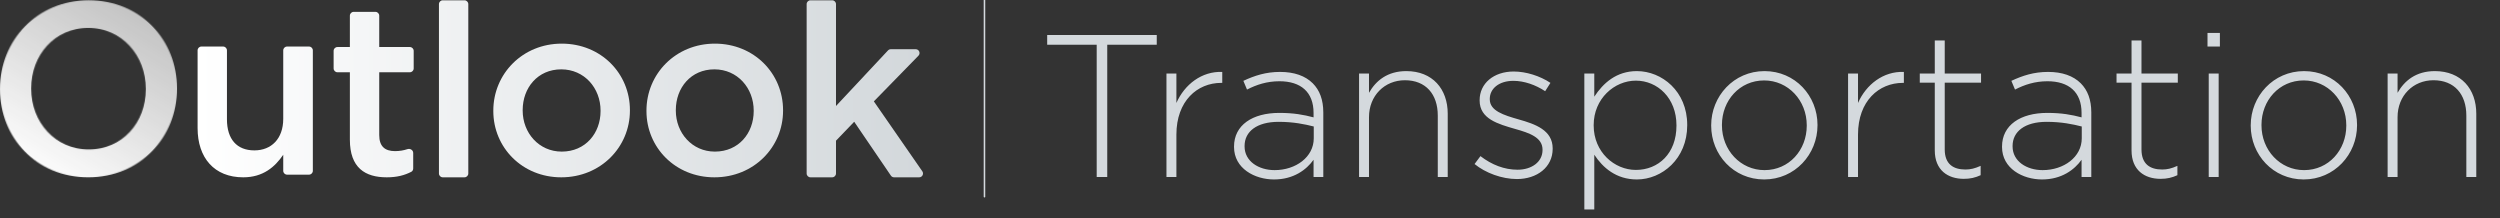
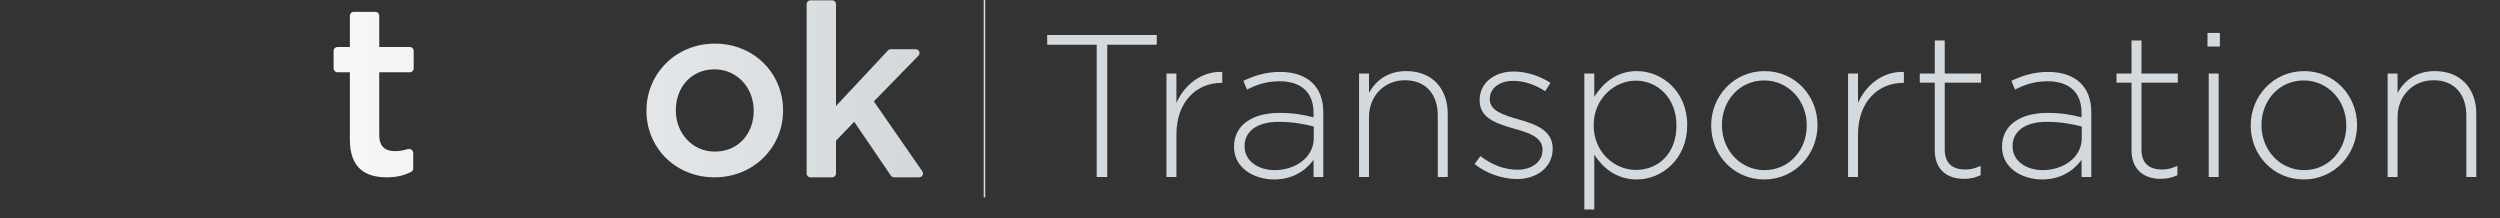
<svg xmlns="http://www.w3.org/2000/svg" width="2415px" height="211px" viewBox="0 0 2415 211" fill="none" aria-hidden="true">
  <rect x="0" y="0" width="2415" height="211" fill="#333333" stroke="none" />
  <g clip-path="url(#clip0_326_69026913e5f63a475)">
    <path d="M1059.41 171V43.208H1011.58V33.8H1117.42V43.208H1069.6V171H1059.41ZM1126.8 171V71.04H1136.4V99.46C1144.24 81.624 1160.9 68.688 1180.7 69.472V80.056H1179.72C1156.59 80.056 1136.4 97.5 1136.4 130.036V171H1126.8ZM1230.68 173.352C1212.06 173.352 1192.07 162.768 1192.07 141.992V141.6C1192.07 120.824 1209.9 109.064 1235.77 109.064C1249.69 109.064 1259.29 110.828 1268.9 113.376V109.064C1268.9 88.876 1256.55 78.488 1235.97 78.488C1223.82 78.488 1213.82 81.82 1204.61 86.524L1201.08 78.096C1212.06 73 1222.84 69.472 1236.56 69.472C1250.08 69.472 1260.86 73.196 1268.11 80.448C1274.78 87.112 1278.31 96.324 1278.31 108.672V171H1268.9V154.34C1262.04 163.944 1249.69 173.352 1230.68 173.352ZM1231.27 164.336C1251.65 164.336 1269.09 151.792 1269.09 133.564V122.196C1260.67 120.04 1249.49 117.688 1235.19 117.688C1214.02 117.688 1202.26 127.096 1202.26 141.012V141.404C1202.26 155.908 1215.98 164.336 1231.27 164.336ZM1312.85 171V71.04H1322.45V89.66C1329.11 77.9 1340.29 68.688 1358.51 68.688C1383.8 68.688 1398.5 85.936 1398.5 109.848V171H1388.89V111.612C1388.89 91.032 1377.33 77.508 1357.14 77.508C1337.54 77.508 1322.45 92.404 1322.45 113.18V171H1312.85ZM1465.39 172.96C1450.88 172.96 1435.01 167.08 1424.42 158.456L1430.11 150.812C1441.08 159.24 1453.24 163.944 1465.98 163.944C1479.5 163.944 1490.08 156.496 1490.08 144.932V144.54C1490.08 132.78 1477.54 128.468 1463.62 124.548C1447.36 119.844 1429.32 114.944 1429.32 97.108V96.716C1429.32 80.644 1442.85 69.08 1462.25 69.08C1474.21 69.08 1487.73 73.392 1497.73 80.056L1492.63 88.092C1483.42 82.016 1472.44 78.096 1461.86 78.096C1448.14 78.096 1439.12 85.544 1439.12 95.54V95.932C1439.12 107.104 1452.65 111.22 1466.96 115.336C1483.03 119.844 1499.88 125.724 1499.88 143.364V143.756C1499.88 161.592 1484.6 172.96 1465.39 172.96ZM1530.47 202.36V71.04H1540.08V93.384C1548.7 80.252 1561.44 68.688 1581.24 68.688C1605.35 68.688 1629.85 88.092 1629.85 120.628V121.02C1629.85 153.556 1605.35 173.352 1581.24 173.352C1561.25 173.352 1548.31 161.984 1540.08 149.44V202.36H1530.47ZM1580.26 164.14C1602.01 164.14 1619.46 148.264 1619.46 121.412V121.02C1619.46 94.756 1601.23 77.9 1580.26 77.9C1559.48 77.9 1539.49 95.344 1539.49 120.824V121.216C1539.49 146.892 1559.48 164.14 1580.26 164.14ZM1704.16 173.352C1674.56 173.352 1653 149.44 1653 121.412V121.02C1653 92.992 1674.76 68.688 1704.55 68.688C1734.15 68.688 1755.71 92.6 1755.71 120.628V121.02C1755.71 149.048 1733.95 173.352 1704.16 173.352ZM1704.55 164.336C1728.27 164.336 1745.32 144.932 1745.32 121.412V121.02C1745.32 96.912 1727.29 77.704 1704.16 77.704C1680.44 77.704 1663.39 97.108 1663.39 120.628V121.02C1663.39 145.128 1681.42 164.336 1704.55 164.336ZM1785.24 171V71.04H1794.84V99.46C1802.68 81.624 1819.34 68.688 1839.14 69.472V80.056H1838.16C1815.03 80.056 1794.84 97.5 1794.84 130.036V171H1785.24ZM1897.03 172.764C1881.55 172.764 1869 164.336 1869 145.324V79.86H1854.5V71.04H1869V39.092H1878.61V71.04H1913.69V79.86H1878.61V144.344C1878.61 158.652 1887.04 163.748 1898.6 163.748C1903.5 163.748 1907.62 162.768 1913.3 160.22V169.236C1908.2 171.588 1903.3 172.764 1897.03 172.764ZM1972.57 173.352C1953.95 173.352 1933.96 162.768 1933.96 141.992V141.6C1933.96 120.824 1951.79 109.064 1977.66 109.064C1991.58 109.064 2001.18 110.828 2010.79 113.376V109.064C2010.79 88.876 1998.44 78.488 1977.86 78.488C1965.71 78.488 1955.71 81.82 1946.5 86.524L1942.97 78.096C1953.95 73 1964.73 69.472 1978.45 69.472C1991.97 69.472 2002.75 73.196 2010 80.448C2016.67 87.112 2020.2 96.324 2020.2 108.672V171H2010.79V154.34C2003.93 163.944 1991.58 173.352 1972.57 173.352ZM1973.16 164.336C1993.54 164.336 2010.98 151.792 2010.98 133.564V122.196C2002.56 120.04 1991.38 117.688 1977.08 117.688C1955.91 117.688 1944.15 127.096 1944.15 141.012V141.404C1944.15 155.908 1957.87 164.336 1973.16 164.336ZM2087.1 172.764C2071.61 172.764 2059.07 164.336 2059.07 145.324V79.86H2044.57V71.04H2059.07V39.092H2068.67V71.04H2103.76V79.86H2068.67V144.344C2068.67 158.652 2077.1 163.748 2088.67 163.748C2093.57 163.748 2097.68 162.768 2103.37 160.22V169.236C2098.27 171.588 2093.37 172.764 2087.1 172.764ZM2132.45 44.972V31.84H2144.41V44.972H2132.45ZM2133.63 171V71.04H2143.23V171H2133.63ZM2225.36 173.352C2195.76 173.352 2174.2 149.44 2174.2 121.412V121.02C2174.2 92.992 2195.96 68.688 2225.75 68.688C2255.35 68.688 2276.91 92.6 2276.91 120.628V121.02C2276.91 149.048 2255.15 173.352 2225.36 173.352ZM2225.75 164.336C2249.47 164.336 2266.52 144.932 2266.52 121.412V121.02C2266.52 96.912 2248.49 77.704 2225.36 77.704C2201.64 77.704 2184.59 97.108 2184.59 120.628V121.02C2184.59 145.128 2202.62 164.336 2225.75 164.336ZM2306.44 171V71.04H2316.04V89.66C2322.7 77.9 2333.88 68.688 2352.1 68.688C2377.39 68.688 2392.09 85.936 2392.09 109.848V171H2382.48V111.612C2382.48 91.032 2370.92 77.508 2350.73 77.508C2331.13 77.508 2316.04 92.404 2316.04 113.18V171H2306.44Z" fill="#D4D9DD" />
    <mask id="mask0_326_69026913e5f63a475" style="mask-type:alpha" maskUnits="userSpaceOnUse" x="0" y="0" width="171" height="172">
-       <path d="M85.266 171.291C35.041 171.291 0 132.792 0 86.263V85.791C0 39.262 35.508 0.291 85.734 0.291C135.959 0.291 171 38.79 171 85.319V85.791C171 132.32 135.492 171.291 85.266 171.291ZM85.734 144.366C118.205 144.366 140.865 118.385 140.865 86.263V85.791C140.865 53.669 117.738 26.98 85.266 26.98C52.795 26.98 30.135 53.197 30.135 85.319V85.791C30.135 117.913 53.262 144.366 85.734 144.366Z" fill="#18252D" />
-     </mask>
+       </mask>
    <g mask="url(#mask0_326_69026913e5f63a475)">
      <circle cx="84.999" cy="84.467" r="90" fill="url(#paint0_linear_326_69026913e5f63a475)" />
    </g>
-     <path d="M234.937 171.291C207.046 171.291 190.874 152.541 190.874 123.712V48.661C190.874 46.617 192.531 44.961 194.574 44.961H215.534C217.577 44.961 219.234 46.617 219.234 48.661V115.275C219.234 134.494 228.843 145.275 245.719 145.275C262.125 145.275 273.61 134.025 273.61 114.806V48.661C273.61 46.617 275.266 44.961 277.31 44.961H298.504C300.547 44.961 302.204 46.617 302.204 48.661V165.013C302.204 167.057 300.547 168.713 298.504 168.713H277.31C275.266 168.713 273.61 167.057 273.61 165.013V149.494C265.641 161.213 254.156 171.291 234.937 171.291Z" fill="url(#paint1_linear_326_69026913e5f63a475)" />
    <path d="M373.607 171.291C352.747 171.291 337.981 162.15 337.981 134.962V69.805H325.978C323.935 69.805 322.278 68.149 322.278 66.105V49.13C322.278 47.086 323.935 45.43 325.978 45.43H337.981V15.145C337.981 13.101 339.638 11.445 341.681 11.445H362.641C364.685 11.445 366.341 13.101 366.341 15.145V45.43H395.923C397.967 45.43 399.623 47.086 399.623 49.13V66.105C399.623 68.149 397.967 69.805 395.923 69.805H366.341V130.509C366.341 141.525 371.966 145.978 381.576 145.978C385.843 145.978 389.79 145.339 393.633 144.06C396.243 143.192 399.154 144.996 399.154 147.746V162.807C399.154 164.139 398.443 165.379 397.258 165.988C390.721 169.346 383.428 171.291 373.607 171.291Z" fill="url(#paint2_linear_326_69026913e5f63a475)" />
-     <path d="M427.721 171.291C425.678 171.291 424.021 169.635 424.021 167.591V3.991C424.021 1.948 425.678 0.291 427.721 0.291H448.681C450.724 0.291 452.381 1.948 452.381 3.991V167.591C452.381 169.635 450.724 171.291 448.681 171.291H427.721Z" fill="url(#paint3_linear_326_69026913e5f63a475)" />
-     <path d="M542.171 171.291C504.436 171.291 476.544 142.463 476.544 107.306V106.837C476.544 71.446 504.67 42.148 542.639 42.148C580.609 42.148 608.5 70.977 608.5 106.368V106.837C608.5 141.994 580.374 171.291 542.171 171.291ZM542.639 146.447C565.608 146.447 580.14 128.634 580.14 107.306V106.837C580.14 85.04 564.437 66.993 542.171 66.993C519.436 66.993 504.904 84.805 504.904 106.368V106.837C504.904 128.4 520.608 146.447 542.639 146.447Z" fill="url(#paint4_linear_326_69026913e5f63a475)" />
    <path d="M690.108 171.291C652.373 171.291 624.482 142.463 624.482 107.306V106.837C624.482 71.446 652.608 42.148 690.577 42.148C728.546 42.148 756.437 71.074 756.437 106.465V106.934C756.437 142.09 728.312 171.291 690.108 171.291ZM690.577 146.447C713.546 146.447 728.078 128.634 728.078 107.306V106.837C728.078 85.04 712.374 66.993 690.108 66.993C667.373 66.993 652.842 84.805 652.842 106.368V106.837C652.842 128.4 668.545 146.447 690.577 146.447Z" fill="url(#paint5_linear_326_69026913e5f63a475)" />
    <path d="M782.917 171.291C780.873 171.291 779.217 169.635 779.217 167.591V3.991C779.217 1.948 780.873 0.291 782.917 0.291H803.877C805.92 0.291 807.577 1.948 807.577 3.991V102.384L857.809 48.711C858.508 47.963 859.487 47.539 860.51 47.539H884.573C887.849 47.539 889.509 51.481 887.22 53.824L844.14 97.93L890.973 165.483C892.674 167.937 890.918 171.291 887.932 171.291H863.674C862.451 171.291 861.306 170.686 860.617 169.674L825.155 117.618L807.577 135.9V167.591C807.577 169.635 805.92 171.291 803.877 171.291H782.917Z" fill="url(#paint6_linear_326_69026913e5f63a475)" />
    <path d="M951 -18L951 190" stroke="#D4D9DD" stroke-width="1.5" stroke-linecap="round" />
  </g>
  <defs>
    <linearGradient class="cerosgradient" data-cerosgradient="true" id="CerosGradient_id1ea34a5d6" gradientUnits="userSpaceOnUse" x1="50%" y1="100%" x2="50%" y2="0%">
      <stop offset="0%" stop-color="#d1d1d1" />
      <stop offset="100%" stop-color="#d1d1d1" />
    </linearGradient>
    <linearGradient id="paint0_linear_326_69026913e5f63a475" x1="4.277" y1="218.075" x2="172.352" y2="-63.71" gradientUnits="userSpaceOnUse">
      <stop offset="0.169" stop-color="white" />
      <stop offset="0.859" stop-color="white" stop-opacity="0.65" />
    </linearGradient>
    <linearGradient id="paint1_linear_326_69026913e5f63a475" x1="190.874" y1="85.791" x2="1456.24" y2="85.382" gradientUnits="userSpaceOnUse">
      <stop stop-color="white" />
      <stop offset="0.986" stop-color="#B0B9BF" />
    </linearGradient>
    <linearGradient id="paint2_linear_326_69026913e5f63a475" x1="190.874" y1="85.791" x2="1456.24" y2="85.382" gradientUnits="userSpaceOnUse">
      <stop stop-color="white" />
      <stop offset="0.986" stop-color="#B0B9BF" />
    </linearGradient>
    <linearGradient id="paint3_linear_326_69026913e5f63a475" x1="190.874" y1="85.791" x2="1456.24" y2="85.382" gradientUnits="userSpaceOnUse">
      <stop stop-color="white" />
      <stop offset="0.986" stop-color="#B0B9BF" />
    </linearGradient>
    <linearGradient id="paint4_linear_326_69026913e5f63a475" x1="190.874" y1="85.791" x2="1456.24" y2="85.382" gradientUnits="userSpaceOnUse">
      <stop stop-color="white" />
      <stop offset="0.986" stop-color="#B0B9BF" />
    </linearGradient>
    <linearGradient id="paint5_linear_326_69026913e5f63a475" x1="190.874" y1="85.791" x2="1456.24" y2="85.382" gradientUnits="userSpaceOnUse">
      <stop stop-color="white" />
      <stop offset="0.986" stop-color="#B0B9BF" />
    </linearGradient>
    <linearGradient id="paint6_linear_326_69026913e5f63a475" x1="190.874" y1="85.791" x2="1456.24" y2="85.382" gradientUnits="userSpaceOnUse">
      <stop stop-color="white" />
      <stop offset="0.986" stop-color="#B0B9BF" />
    </linearGradient>
    <clipPath id="clip0_326_69026913e5f63a475">
      <rect width="2415" height="211" fill="white" />
    </clipPath>
  </defs>
</svg>